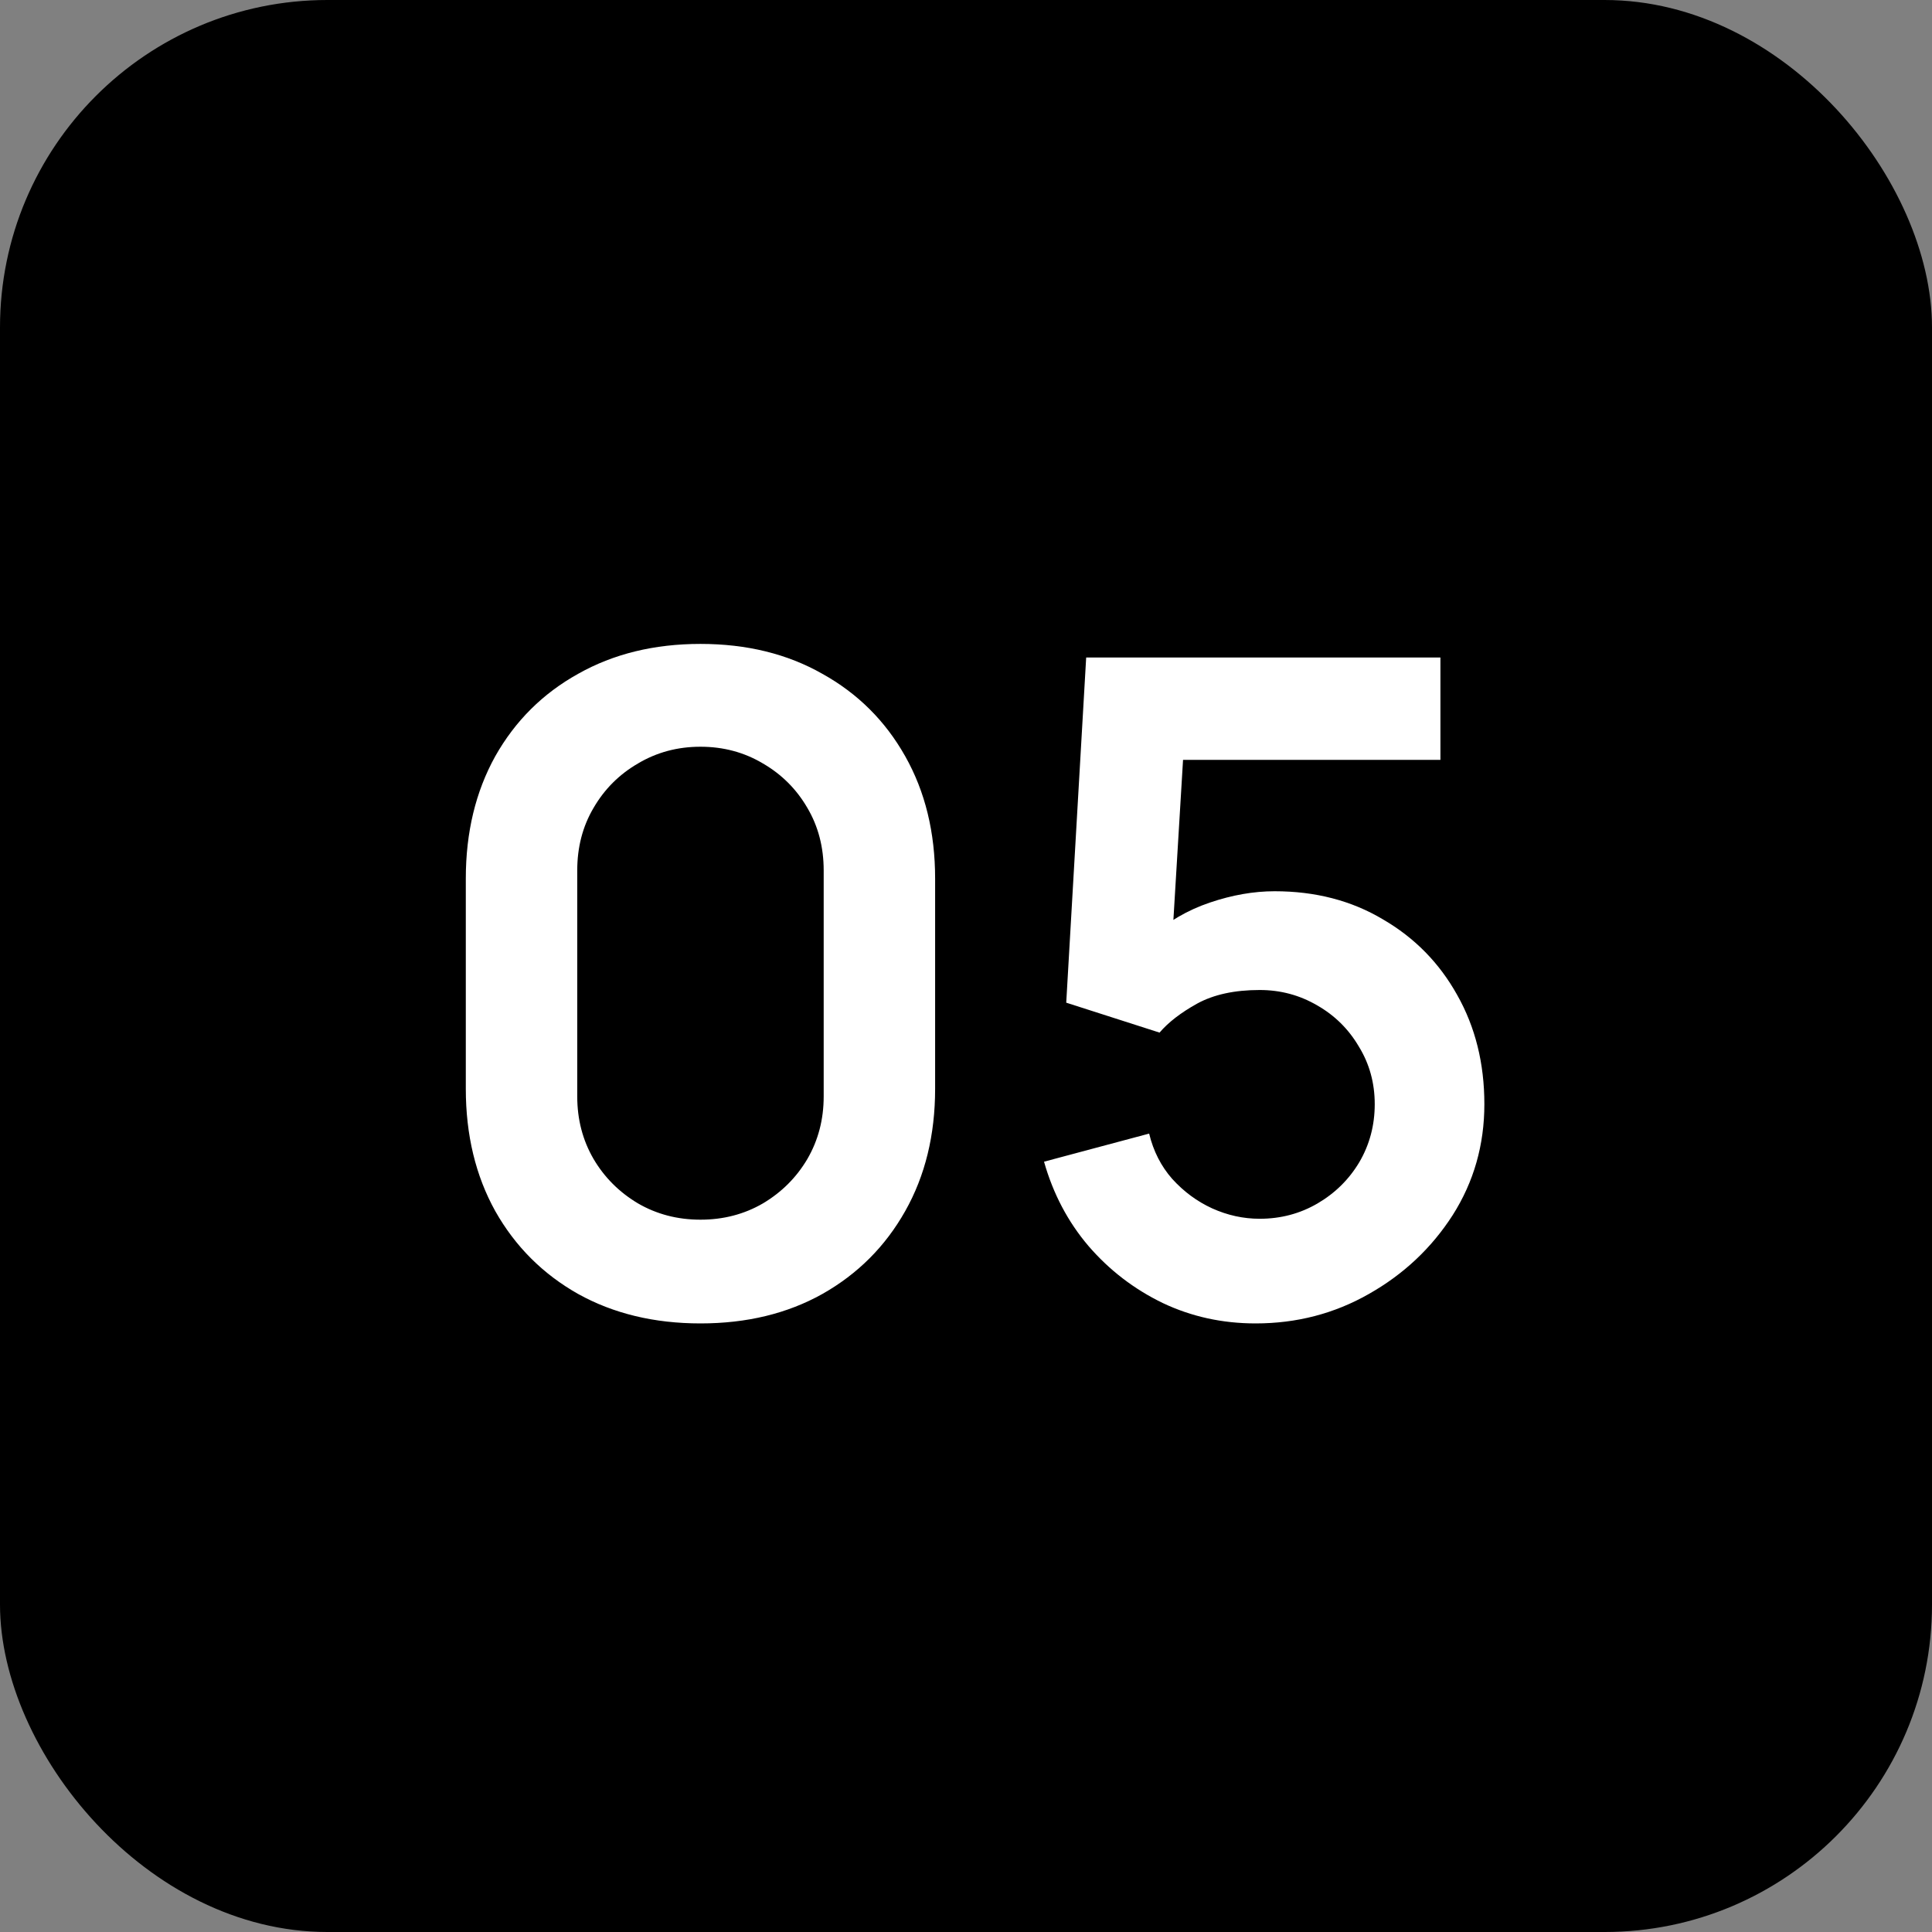
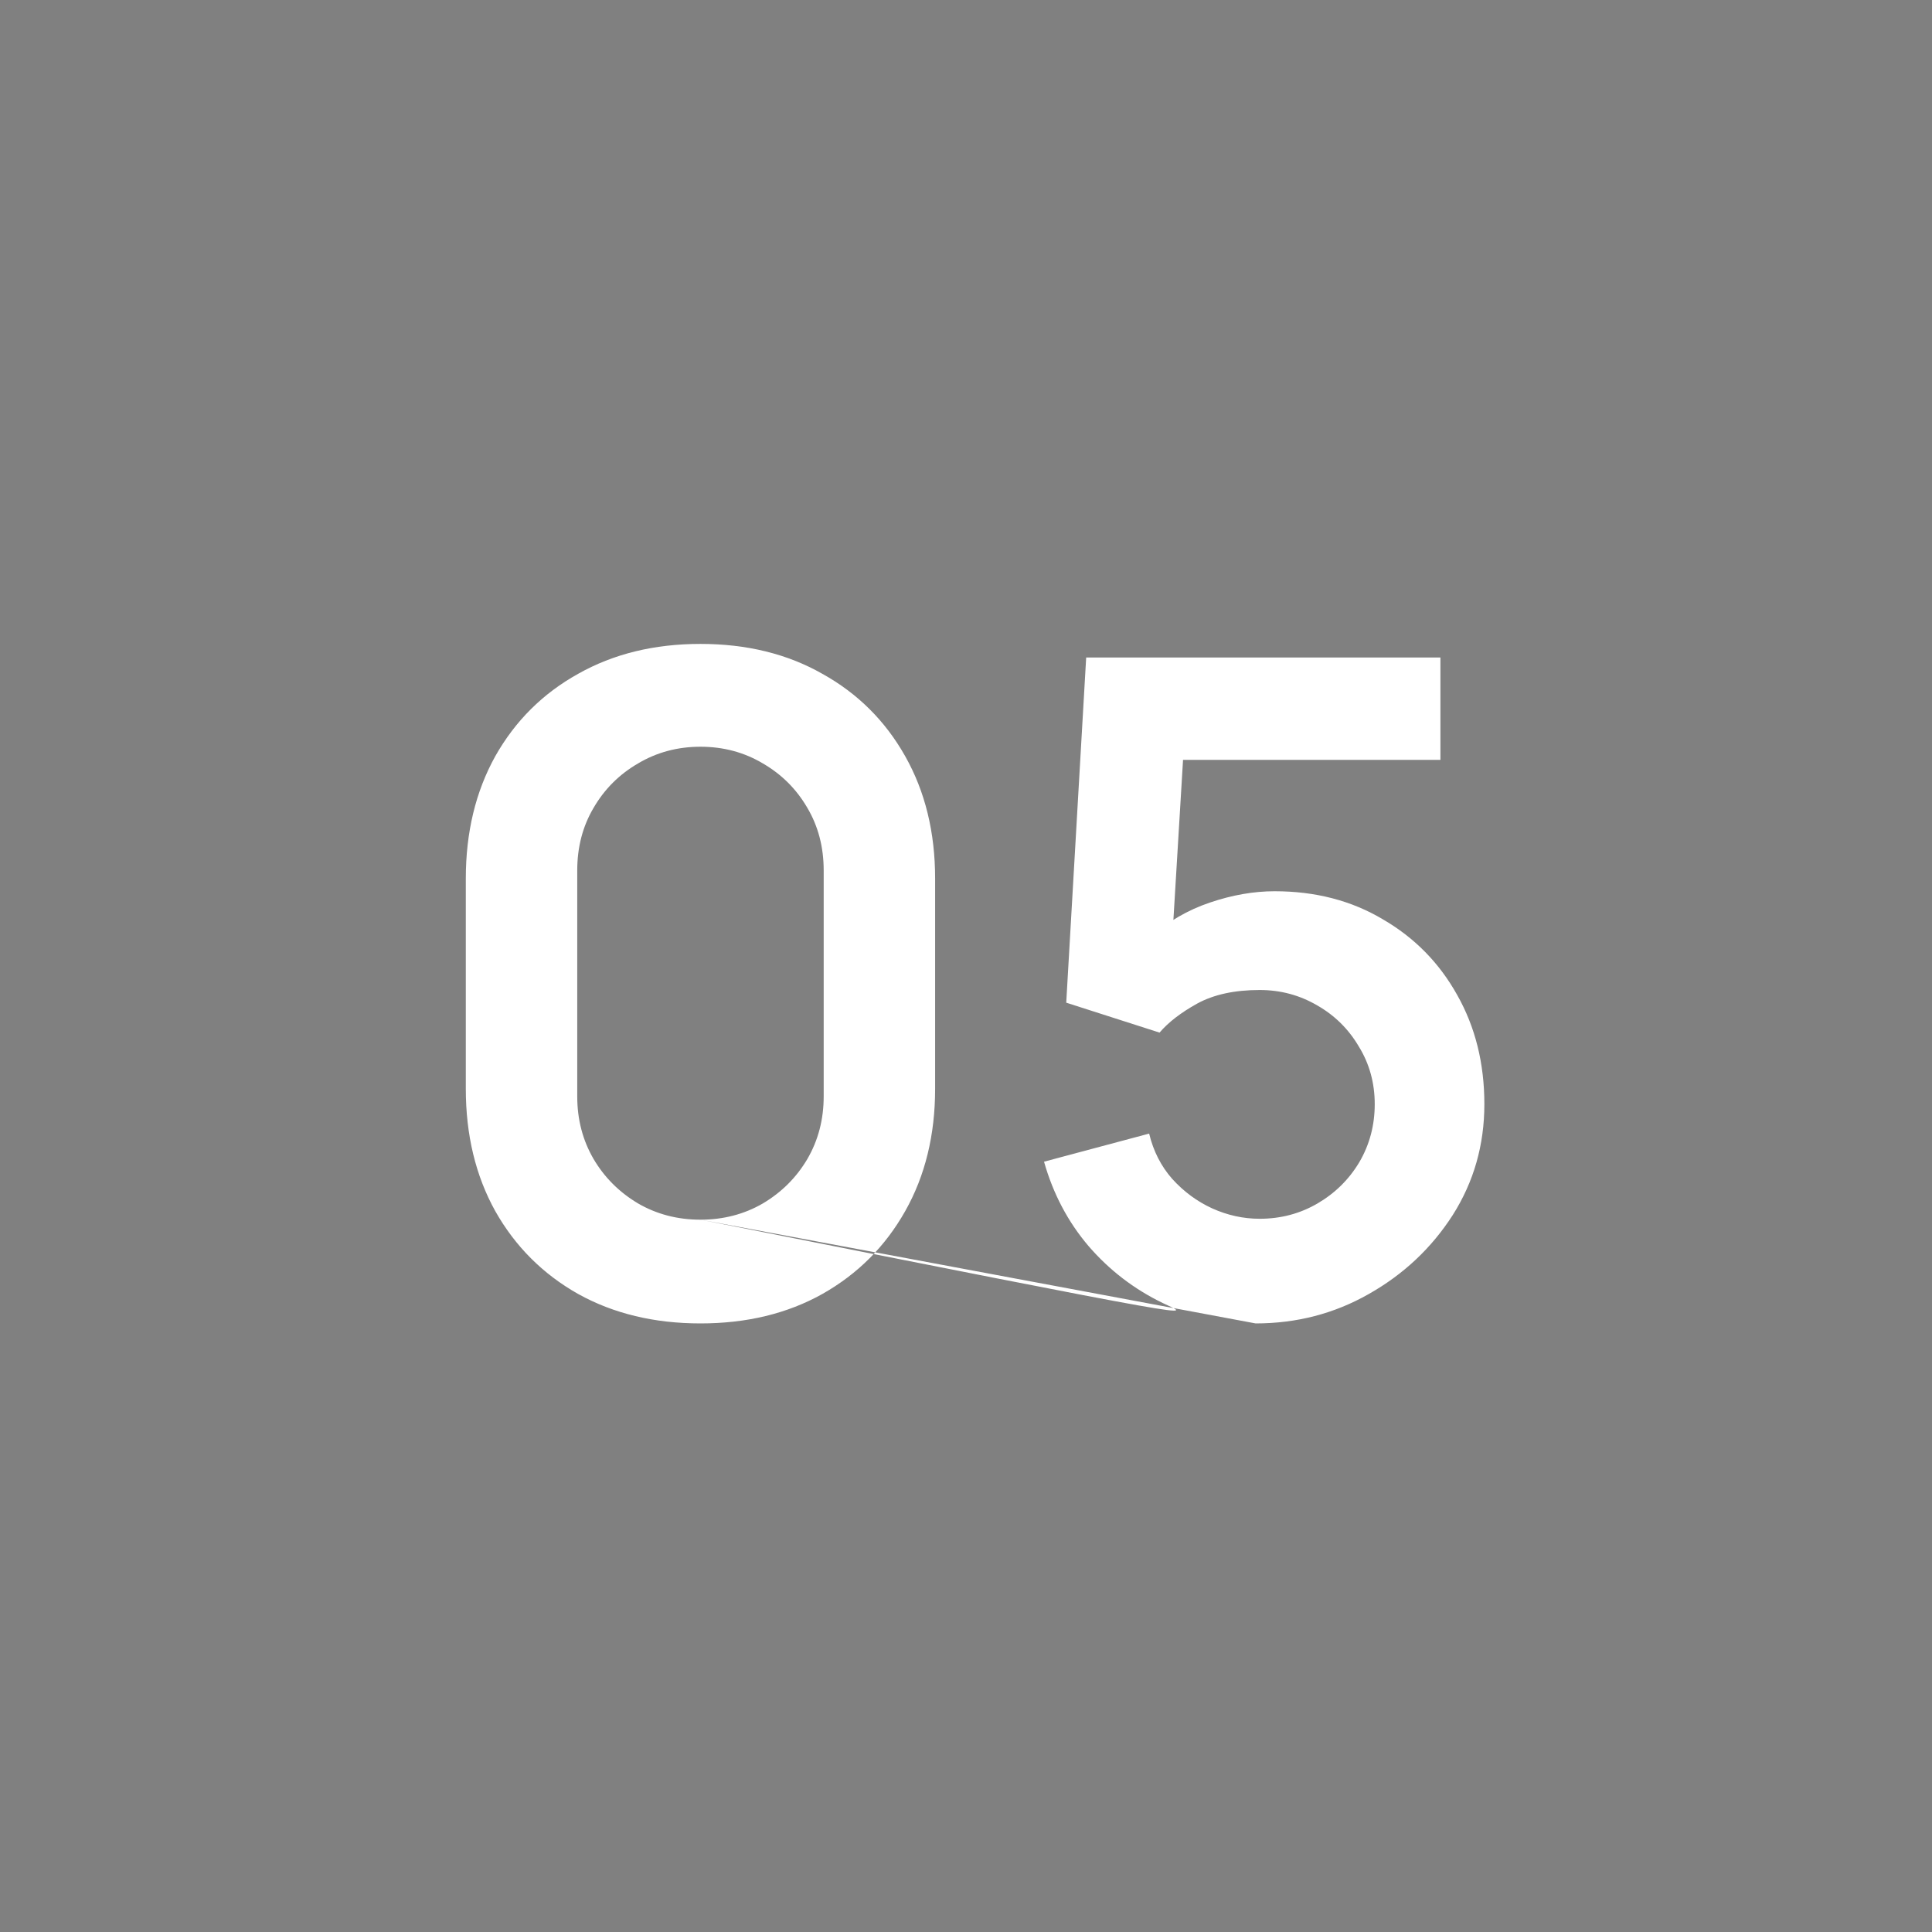
<svg xmlns="http://www.w3.org/2000/svg" width="59" height="59" viewBox="0 0 59 59" fill="none">
  <rect x="0" y="0" width="59" height="59" fill="#808080" stroke="none" />
-   <rect width="59" height="59" rx="10" fill="black" />
-   <path d="M21.391 40.415C19.98 40.415 18.735 40.115 17.656 39.516C16.577 38.907 15.733 38.063 15.124 36.984C14.525 35.905 14.225 34.66 14.225 33.249V26.83C14.225 25.419 14.525 24.174 15.124 23.095C15.733 22.015 16.577 21.176 17.656 20.577C18.735 19.968 19.98 19.664 21.391 19.664C22.802 19.664 24.043 19.968 25.113 20.577C26.192 21.176 27.036 22.015 27.644 23.095C28.253 24.174 28.557 25.419 28.557 26.83V33.249C28.557 34.66 28.253 35.905 27.644 36.984C27.036 38.063 26.192 38.907 25.113 39.516C24.043 40.115 22.802 40.415 21.391 40.415ZM21.391 37.247C22.092 37.247 22.729 37.081 23.3 36.749C23.872 36.408 24.324 35.956 24.656 35.393C24.988 34.821 25.154 34.185 25.154 33.484V26.581C25.154 25.871 24.988 25.234 24.656 24.672C24.324 24.1 23.872 23.648 23.3 23.316C22.729 22.975 22.092 22.804 21.391 22.804C20.69 22.804 20.054 22.975 19.482 23.316C18.91 23.648 18.458 24.1 18.126 24.672C17.794 25.234 17.628 25.871 17.628 26.581V33.484C17.628 34.185 17.794 34.821 18.126 35.393C18.458 35.956 18.91 36.408 19.482 36.749C20.054 37.081 20.69 37.247 21.391 37.247ZM38.344 40.415C37.329 40.415 36.384 40.208 35.508 39.792C34.632 39.368 33.875 38.787 33.239 38.049C32.612 37.312 32.16 36.454 31.883 35.476L35.093 34.618C35.222 35.153 35.457 35.615 35.798 36.002C36.149 36.389 36.554 36.689 37.016 36.901C37.486 37.113 37.97 37.219 38.468 37.219C39.114 37.219 39.704 37.062 40.239 36.749C40.774 36.435 41.198 36.016 41.512 35.49C41.825 34.955 41.982 34.365 41.982 33.719C41.982 33.074 41.821 32.488 41.498 31.962C41.184 31.427 40.76 31.008 40.225 30.703C39.69 30.39 39.105 30.233 38.468 30.233C37.703 30.233 37.066 30.371 36.559 30.648C36.061 30.925 35.678 31.22 35.411 31.534L32.561 30.62L33.17 20.079H43.988V23.205H34.954L36.199 22.029L35.757 29.361L35.148 28.614C35.664 28.144 36.264 27.794 36.947 27.563C37.629 27.332 38.288 27.217 38.925 27.217C40.17 27.217 41.272 27.503 42.231 28.075C43.2 28.637 43.956 29.408 44.5 30.385C45.053 31.363 45.33 32.474 45.33 33.719C45.33 34.964 45.007 36.094 44.362 37.109C43.716 38.114 42.863 38.916 41.802 39.516C40.751 40.115 39.598 40.415 38.344 40.415Z" fill="white" />
+   <path d="M21.391 40.415C19.98 40.415 18.735 40.115 17.656 39.516C16.577 38.907 15.733 38.063 15.124 36.984C14.525 35.905 14.225 34.66 14.225 33.249V26.83C14.225 25.419 14.525 24.174 15.124 23.095C15.733 22.015 16.577 21.176 17.656 20.577C18.735 19.968 19.98 19.664 21.391 19.664C22.802 19.664 24.043 19.968 25.113 20.577C26.192 21.176 27.036 22.015 27.644 23.095C28.253 24.174 28.557 25.419 28.557 26.83V33.249C28.557 34.66 28.253 35.905 27.644 36.984C27.036 38.063 26.192 38.907 25.113 39.516C24.043 40.115 22.802 40.415 21.391 40.415ZM21.391 37.247C22.092 37.247 22.729 37.081 23.3 36.749C23.872 36.408 24.324 35.956 24.656 35.393C24.988 34.821 25.154 34.185 25.154 33.484V26.581C25.154 25.871 24.988 25.234 24.656 24.672C24.324 24.1 23.872 23.648 23.3 23.316C22.729 22.975 22.092 22.804 21.391 22.804C20.69 22.804 20.054 22.975 19.482 23.316C18.91 23.648 18.458 24.1 18.126 24.672C17.794 25.234 17.628 25.871 17.628 26.581V33.484C17.628 34.185 17.794 34.821 18.126 35.393C18.458 35.956 18.91 36.408 19.482 36.749C20.054 37.081 20.69 37.247 21.391 37.247ZC37.329 40.415 36.384 40.208 35.508 39.792C34.632 39.368 33.875 38.787 33.239 38.049C32.612 37.312 32.16 36.454 31.883 35.476L35.093 34.618C35.222 35.153 35.457 35.615 35.798 36.002C36.149 36.389 36.554 36.689 37.016 36.901C37.486 37.113 37.97 37.219 38.468 37.219C39.114 37.219 39.704 37.062 40.239 36.749C40.774 36.435 41.198 36.016 41.512 35.49C41.825 34.955 41.982 34.365 41.982 33.719C41.982 33.074 41.821 32.488 41.498 31.962C41.184 31.427 40.76 31.008 40.225 30.703C39.69 30.39 39.105 30.233 38.468 30.233C37.703 30.233 37.066 30.371 36.559 30.648C36.061 30.925 35.678 31.22 35.411 31.534L32.561 30.62L33.17 20.079H43.988V23.205H34.954L36.199 22.029L35.757 29.361L35.148 28.614C35.664 28.144 36.264 27.794 36.947 27.563C37.629 27.332 38.288 27.217 38.925 27.217C40.17 27.217 41.272 27.503 42.231 28.075C43.2 28.637 43.956 29.408 44.5 30.385C45.053 31.363 45.33 32.474 45.33 33.719C45.33 34.964 45.007 36.094 44.362 37.109C43.716 38.114 42.863 38.916 41.802 39.516C40.751 40.115 39.598 40.415 38.344 40.415Z" fill="white" />
</svg>